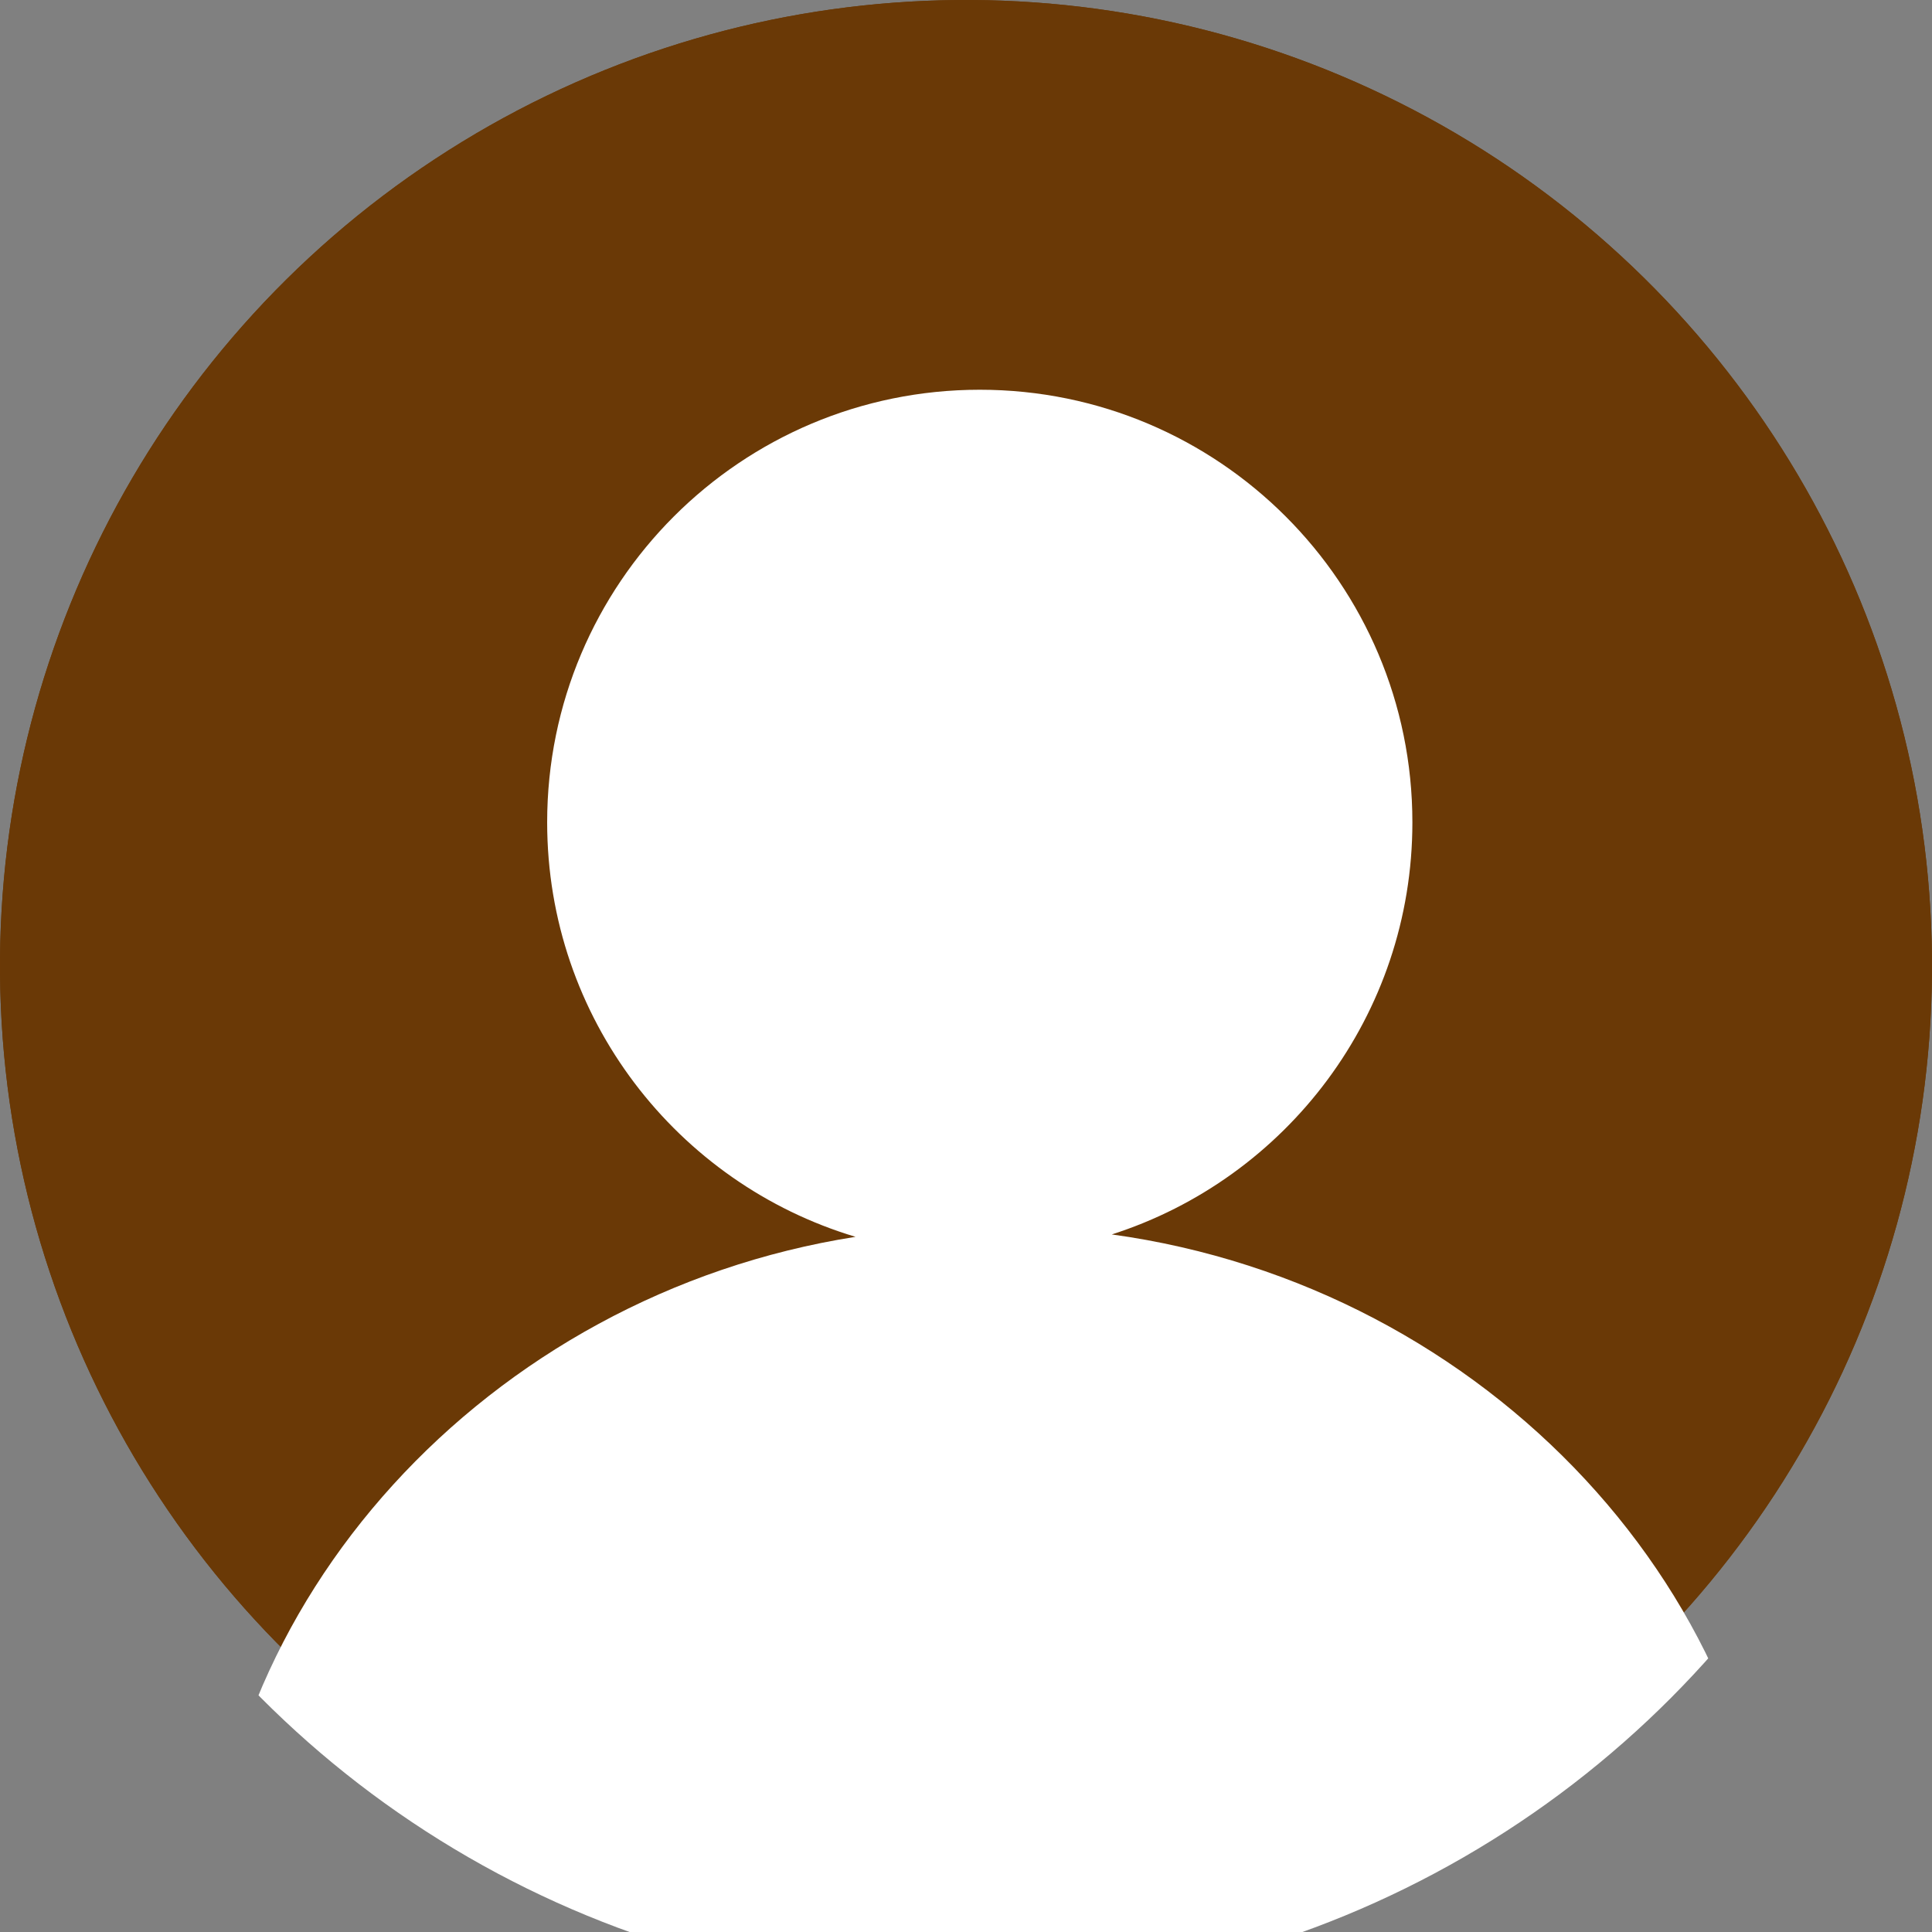
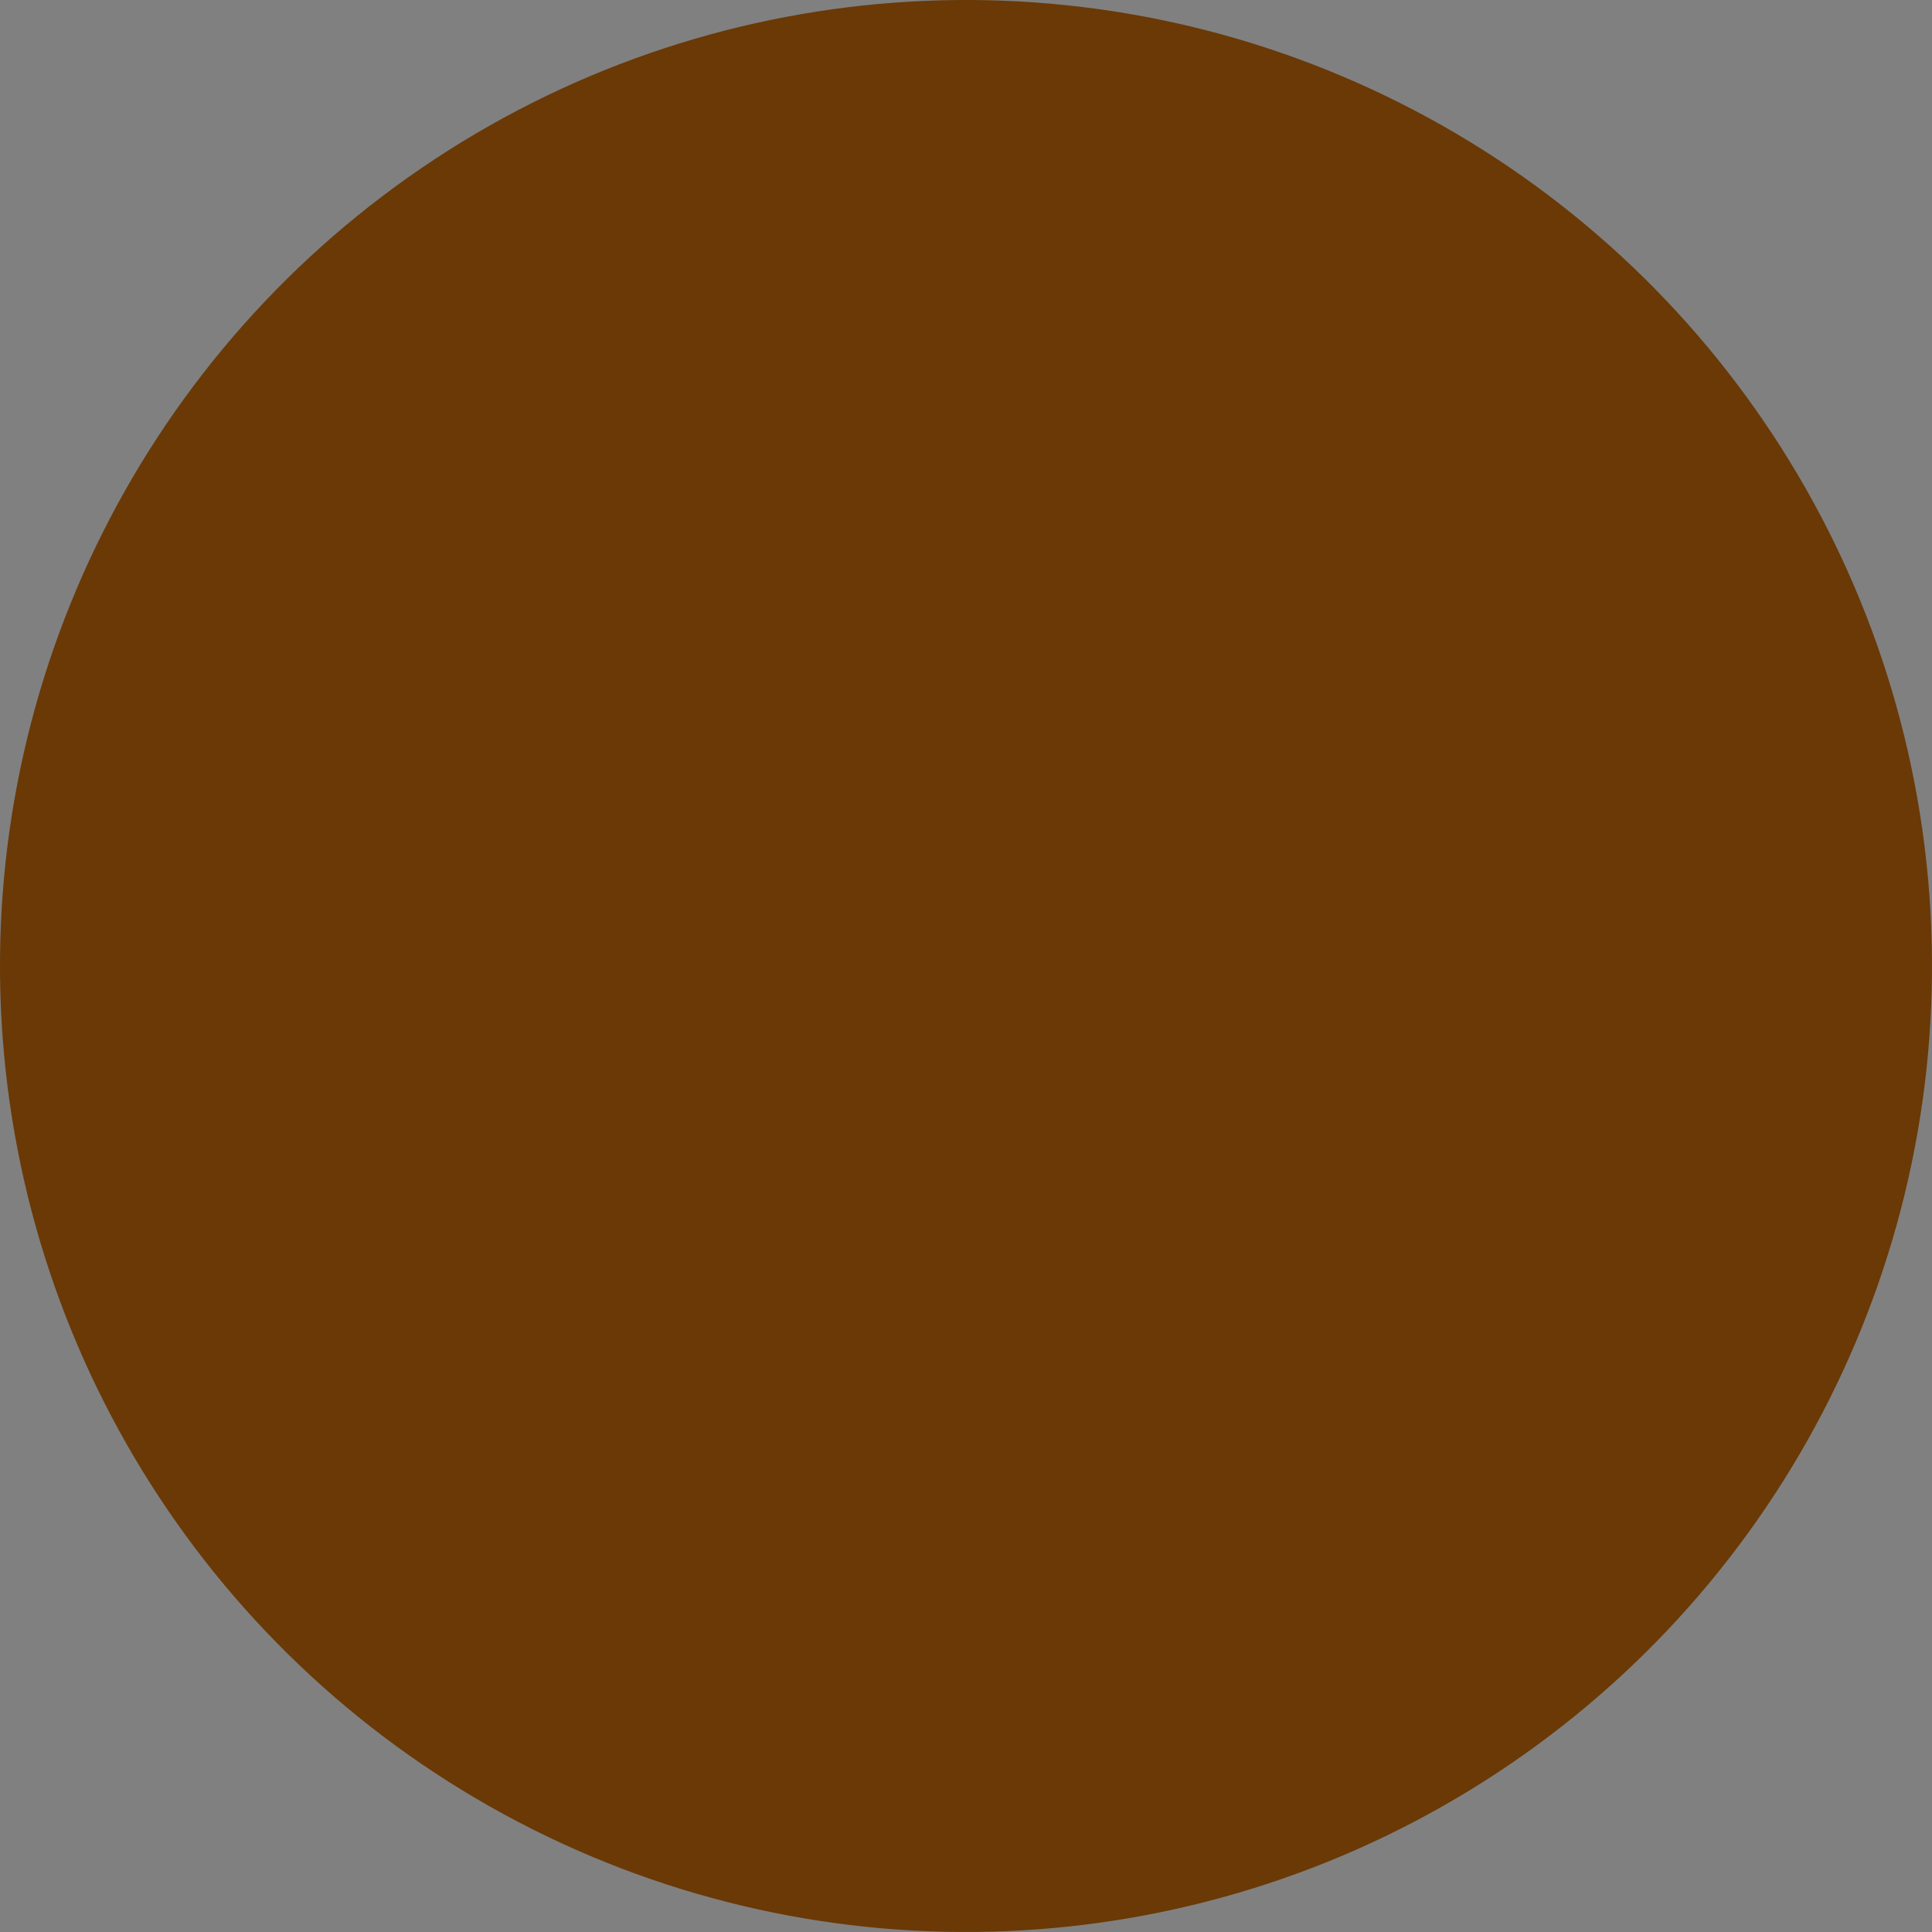
<svg xmlns="http://www.w3.org/2000/svg" id="_レイヤー_1" data-name="レイヤー_1" version="1.1" viewBox="0 0 100 100">
  <rect x="0" y="0" width="100" height="100" fill="#808080" stroke="none" />
  <defs>
    <style>
      .st0 {
        fill: none;
      }

      .st1 {
        fill: #fff;
      }

      .st2 {
        fill: #6a3906;
      }

      .st3 {
        clip-path: url(#clippath);
      }
    </style>
    <clipPath id="clippath">
-       <circle class="st0" cx="50" cy="51.516" r="51.516" />
-     </clipPath>
+       </clipPath>
  </defs>
  <circle class="st2" cx="50" cy="50" r="50" transform="translate(-2.834 3.004) rotate(-3.347)" />
-   <circle class="st2" cx="50" cy="50" r="50" transform="translate(-2.834 3.004) rotate(-3.347)" />
  <g class="st3">
-     <path class="st1" d="M57.546,63.894c9.025-2.889,15.559-11.345,15.559-21.329,0-12.367-10.025-22.392-22.392-22.392s-22.392,10.025-22.392,22.392c0,10.131,6.729,18.689,15.961,21.453-19.071,2.995-33.566,18.926-33.566,36.897h81.229c0-18.232-14.919-34.337-34.399-37.021Z" />
-   </g>
+     </g>
</svg>